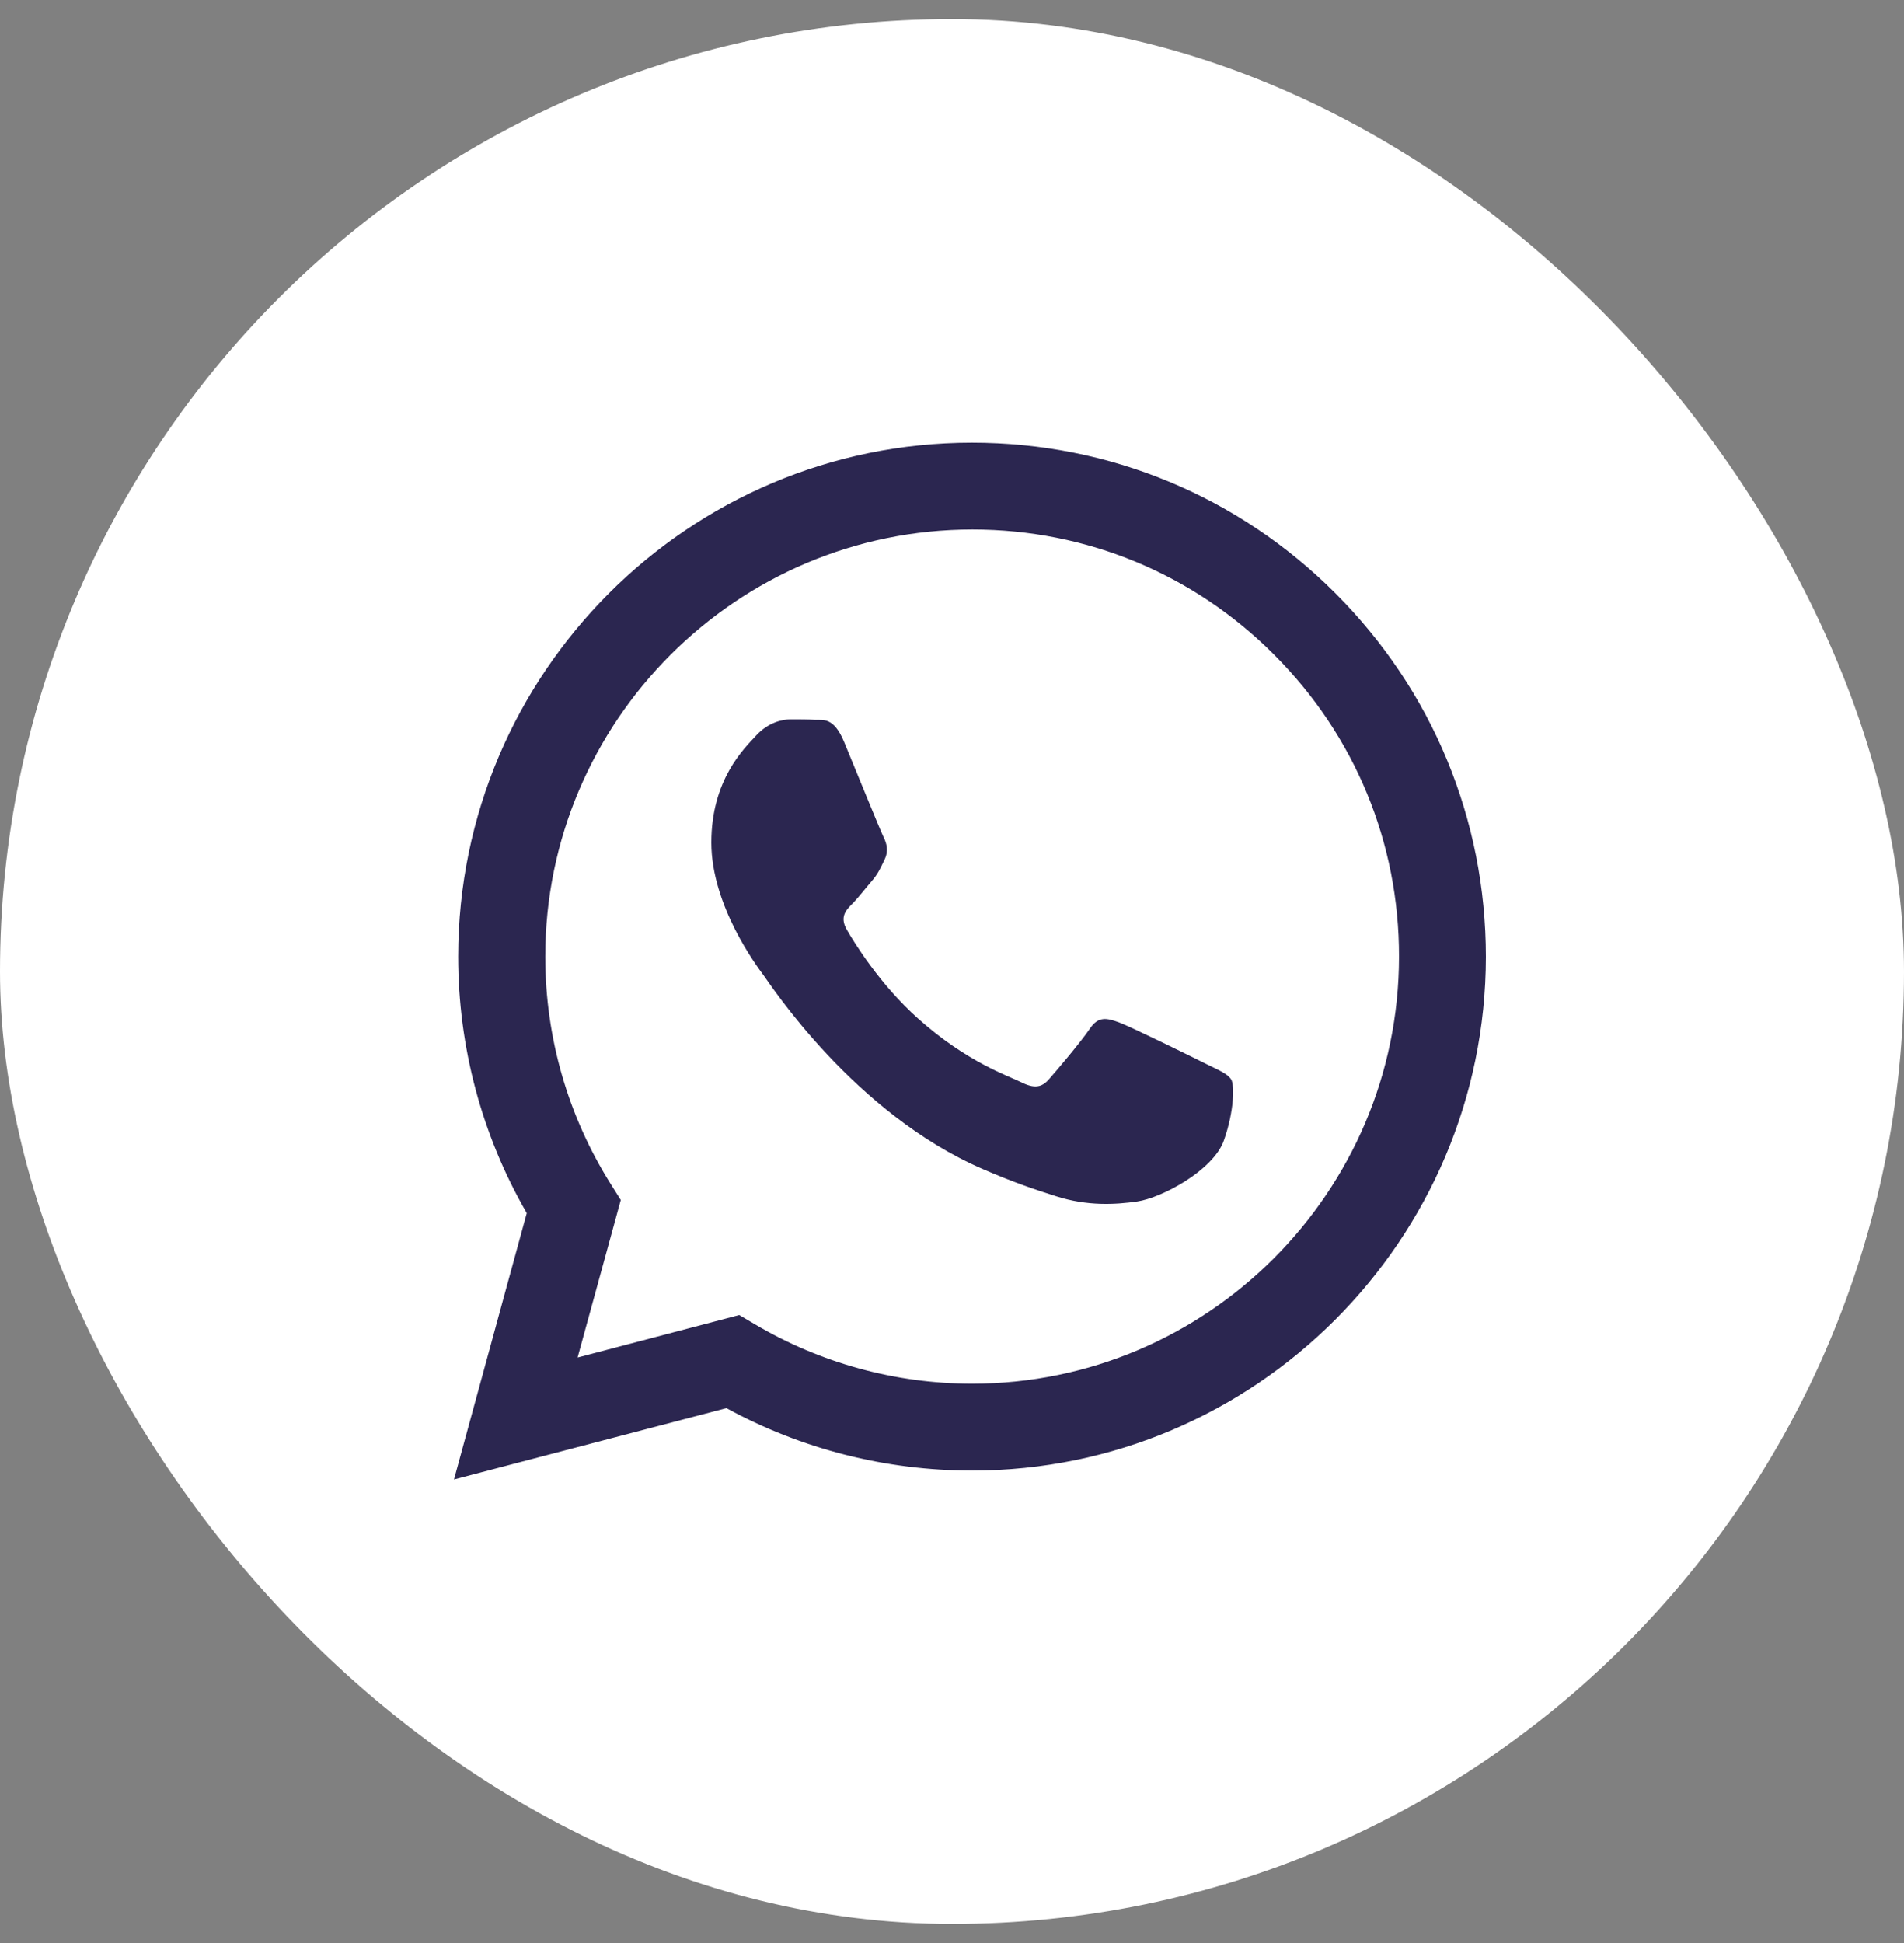
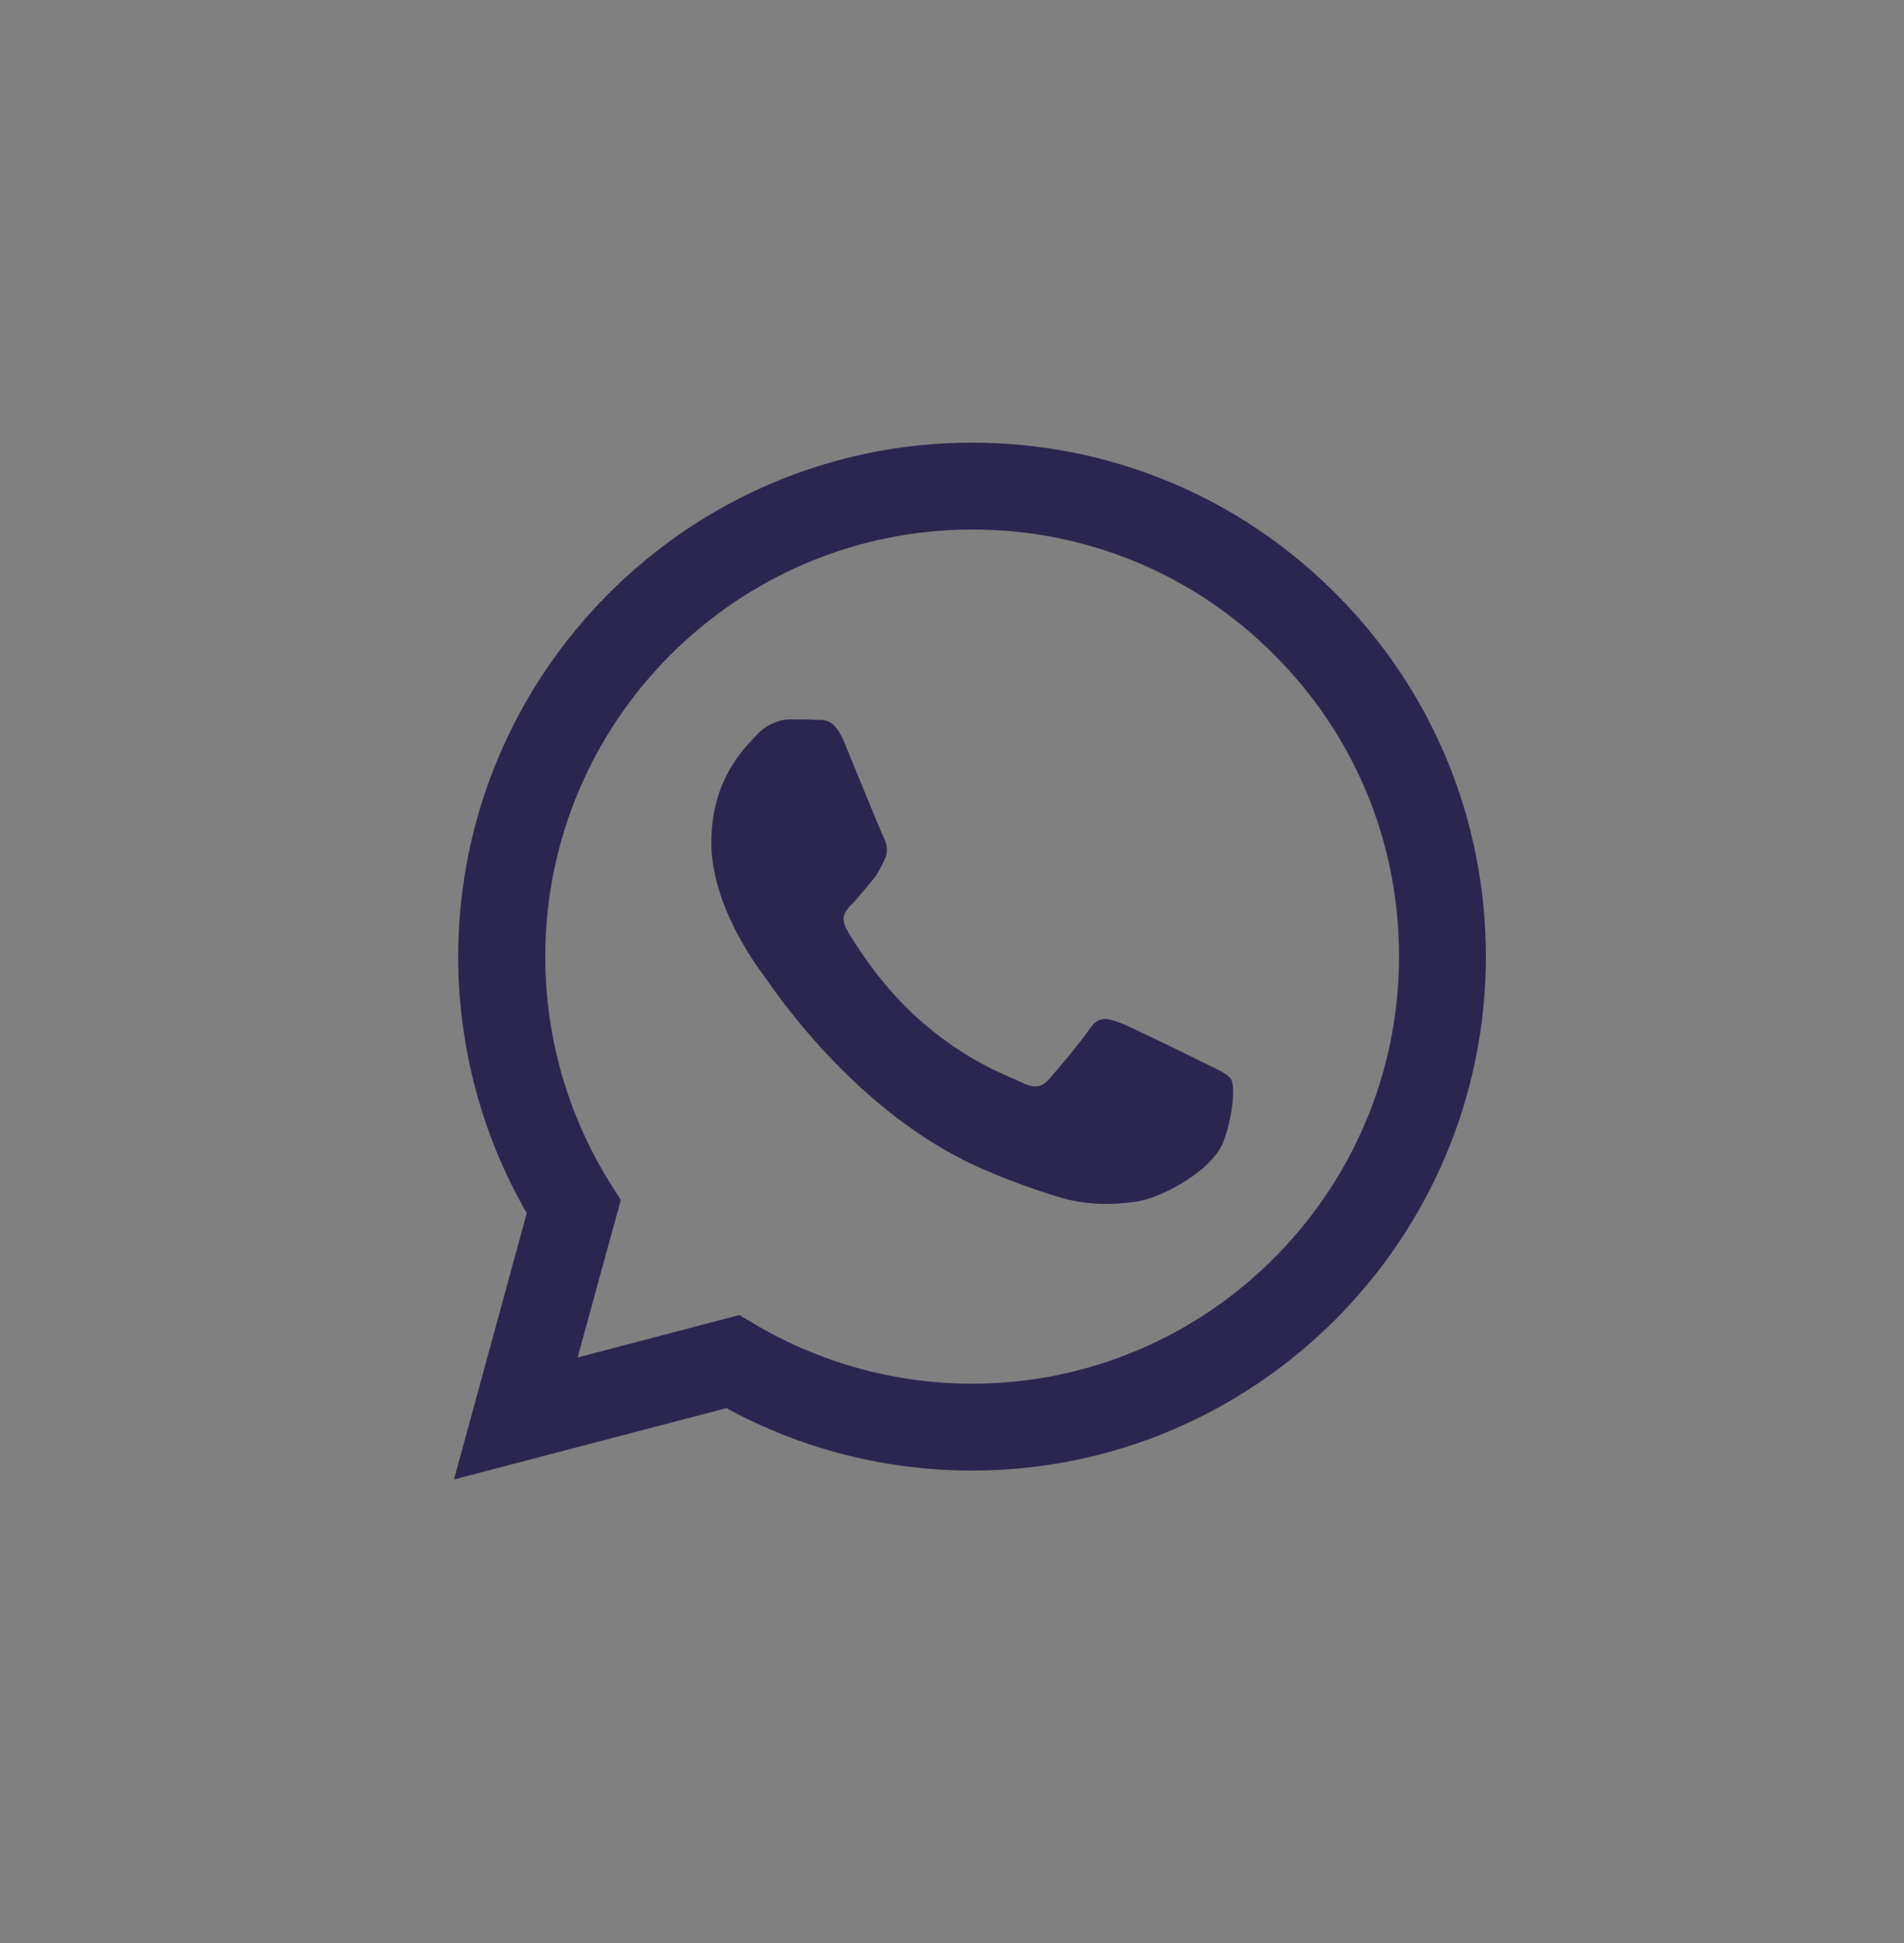
<svg xmlns="http://www.w3.org/2000/svg" width="50" height="51" viewBox="0 0 50 51" fill="none">
  <rect x="0" y="0" width="50" height="51" fill="#808080" stroke="none" />
  <g id="Symbol Alternative.svg">
-     <rect y="0.5" width="50" height="50" rx="25" fill="white" />
    <g id="WA_Logo">
      <g id="Group">
        <path id="Vector" fill-rule="evenodd" clip-rule="evenodd" d="M35.067 15.571C32.521 13.025 29.132 11.619 25.523 11.619C18.084 11.619 12.039 17.671 12.032 25.103C12.032 27.481 12.654 29.801 13.833 31.842L11.922 38.833L19.076 36.961C21.045 38.036 23.261 38.6 25.523 38.6H25.529C32.961 38.6 39.013 32.548 39.02 25.116C39.02 21.507 37.614 18.118 35.067 15.571ZM25.529 36.319C23.514 36.319 21.538 35.775 19.821 34.758L19.412 34.518L15.168 35.632L16.302 31.498L16.037 31.077C14.915 29.295 14.319 27.228 14.319 25.109C14.319 18.928 19.354 13.899 25.536 13.899C28.529 13.899 31.348 15.066 33.46 17.185C35.579 19.303 36.745 22.122 36.739 25.116C36.733 31.291 31.704 36.319 25.529 36.319ZM31.678 27.928C31.341 27.759 29.683 26.943 29.378 26.833C29.067 26.723 28.847 26.664 28.62 27.001C28.393 27.338 27.752 28.096 27.551 28.323C27.357 28.55 27.156 28.576 26.819 28.407C26.482 28.239 25.393 27.883 24.11 26.736C23.106 25.841 22.432 24.74 22.238 24.403C22.043 24.066 22.218 23.885 22.387 23.716C22.536 23.567 22.724 23.321 22.892 23.127C23.061 22.932 23.119 22.79 23.229 22.563C23.339 22.336 23.287 22.142 23.203 21.973C23.119 21.805 22.445 20.146 22.166 19.472C21.894 18.818 21.616 18.902 21.408 18.895C21.214 18.882 20.987 18.882 20.76 18.882C20.533 18.882 20.171 18.967 19.86 19.303C19.549 19.64 18.68 20.457 18.68 22.116C18.68 23.774 19.885 25.375 20.054 25.602C20.222 25.829 22.432 29.23 25.814 30.688C26.618 31.038 27.246 31.246 27.739 31.401C28.549 31.66 29.281 31.621 29.864 31.537C30.512 31.44 31.86 30.721 32.139 29.937C32.417 29.153 32.417 28.472 32.333 28.336C32.236 28.181 32.015 28.096 31.678 27.928Z" fill="#2B2650" />
      </g>
    </g>
  </g>
</svg>